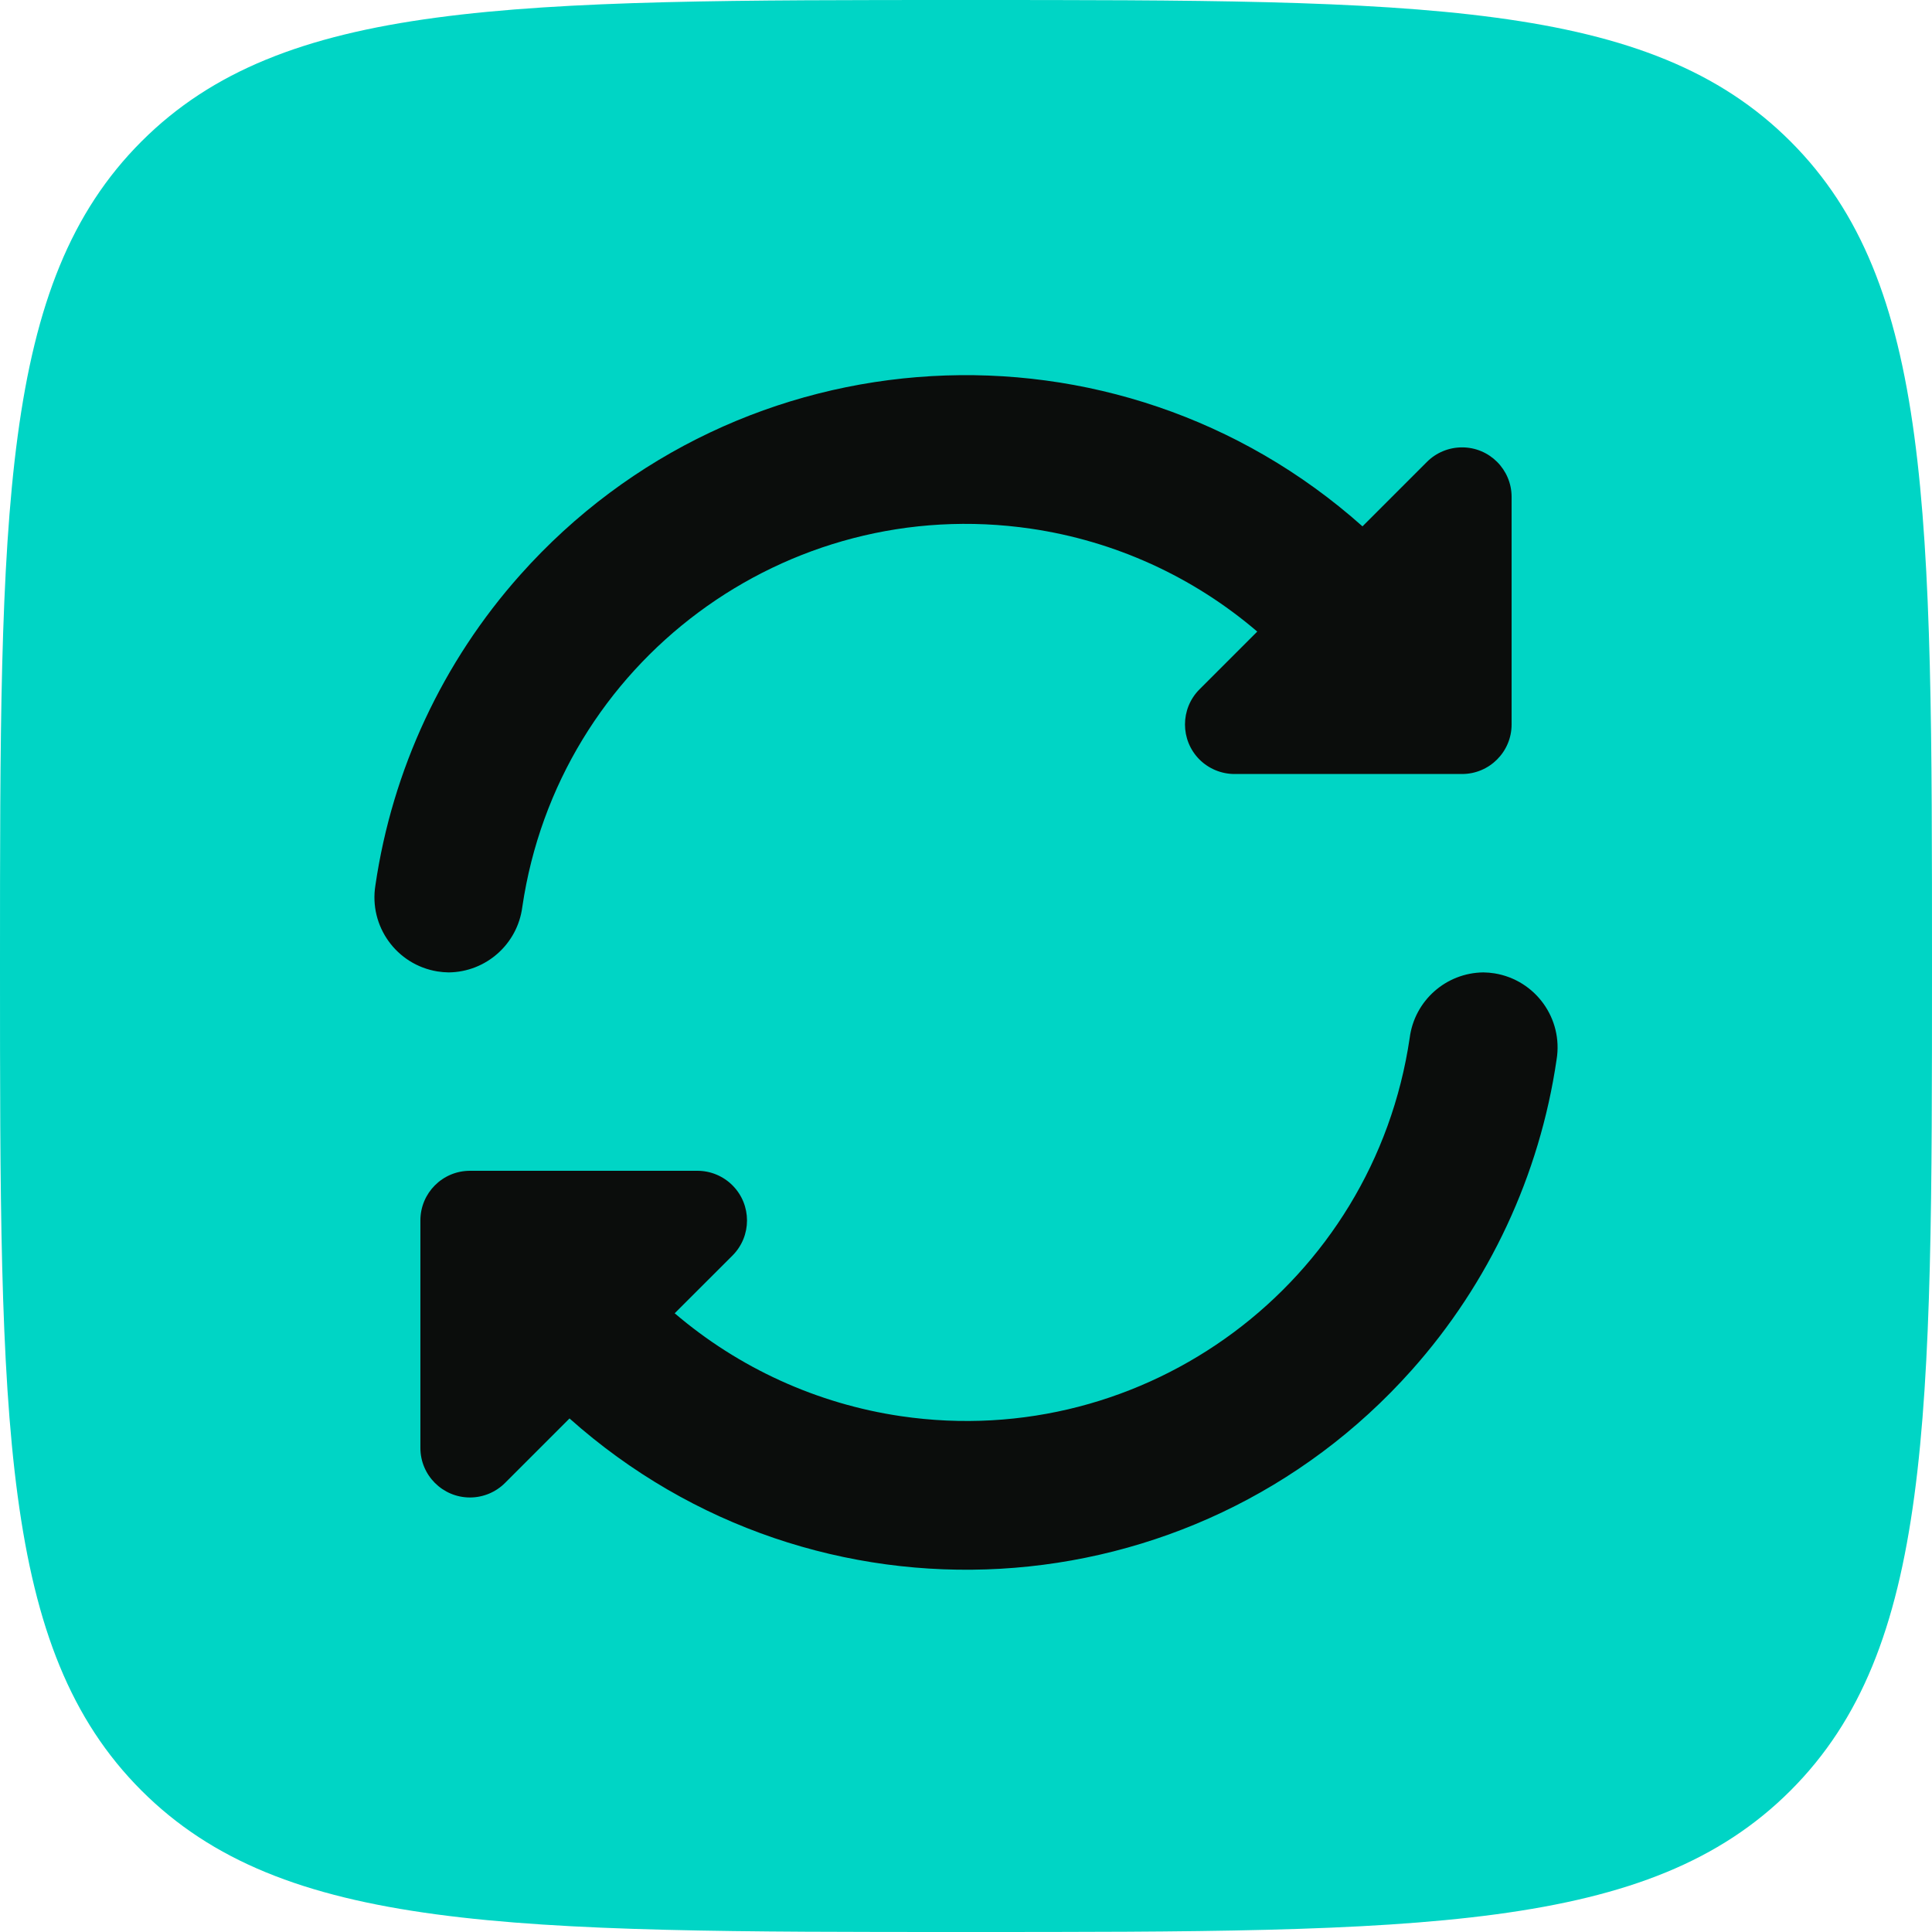
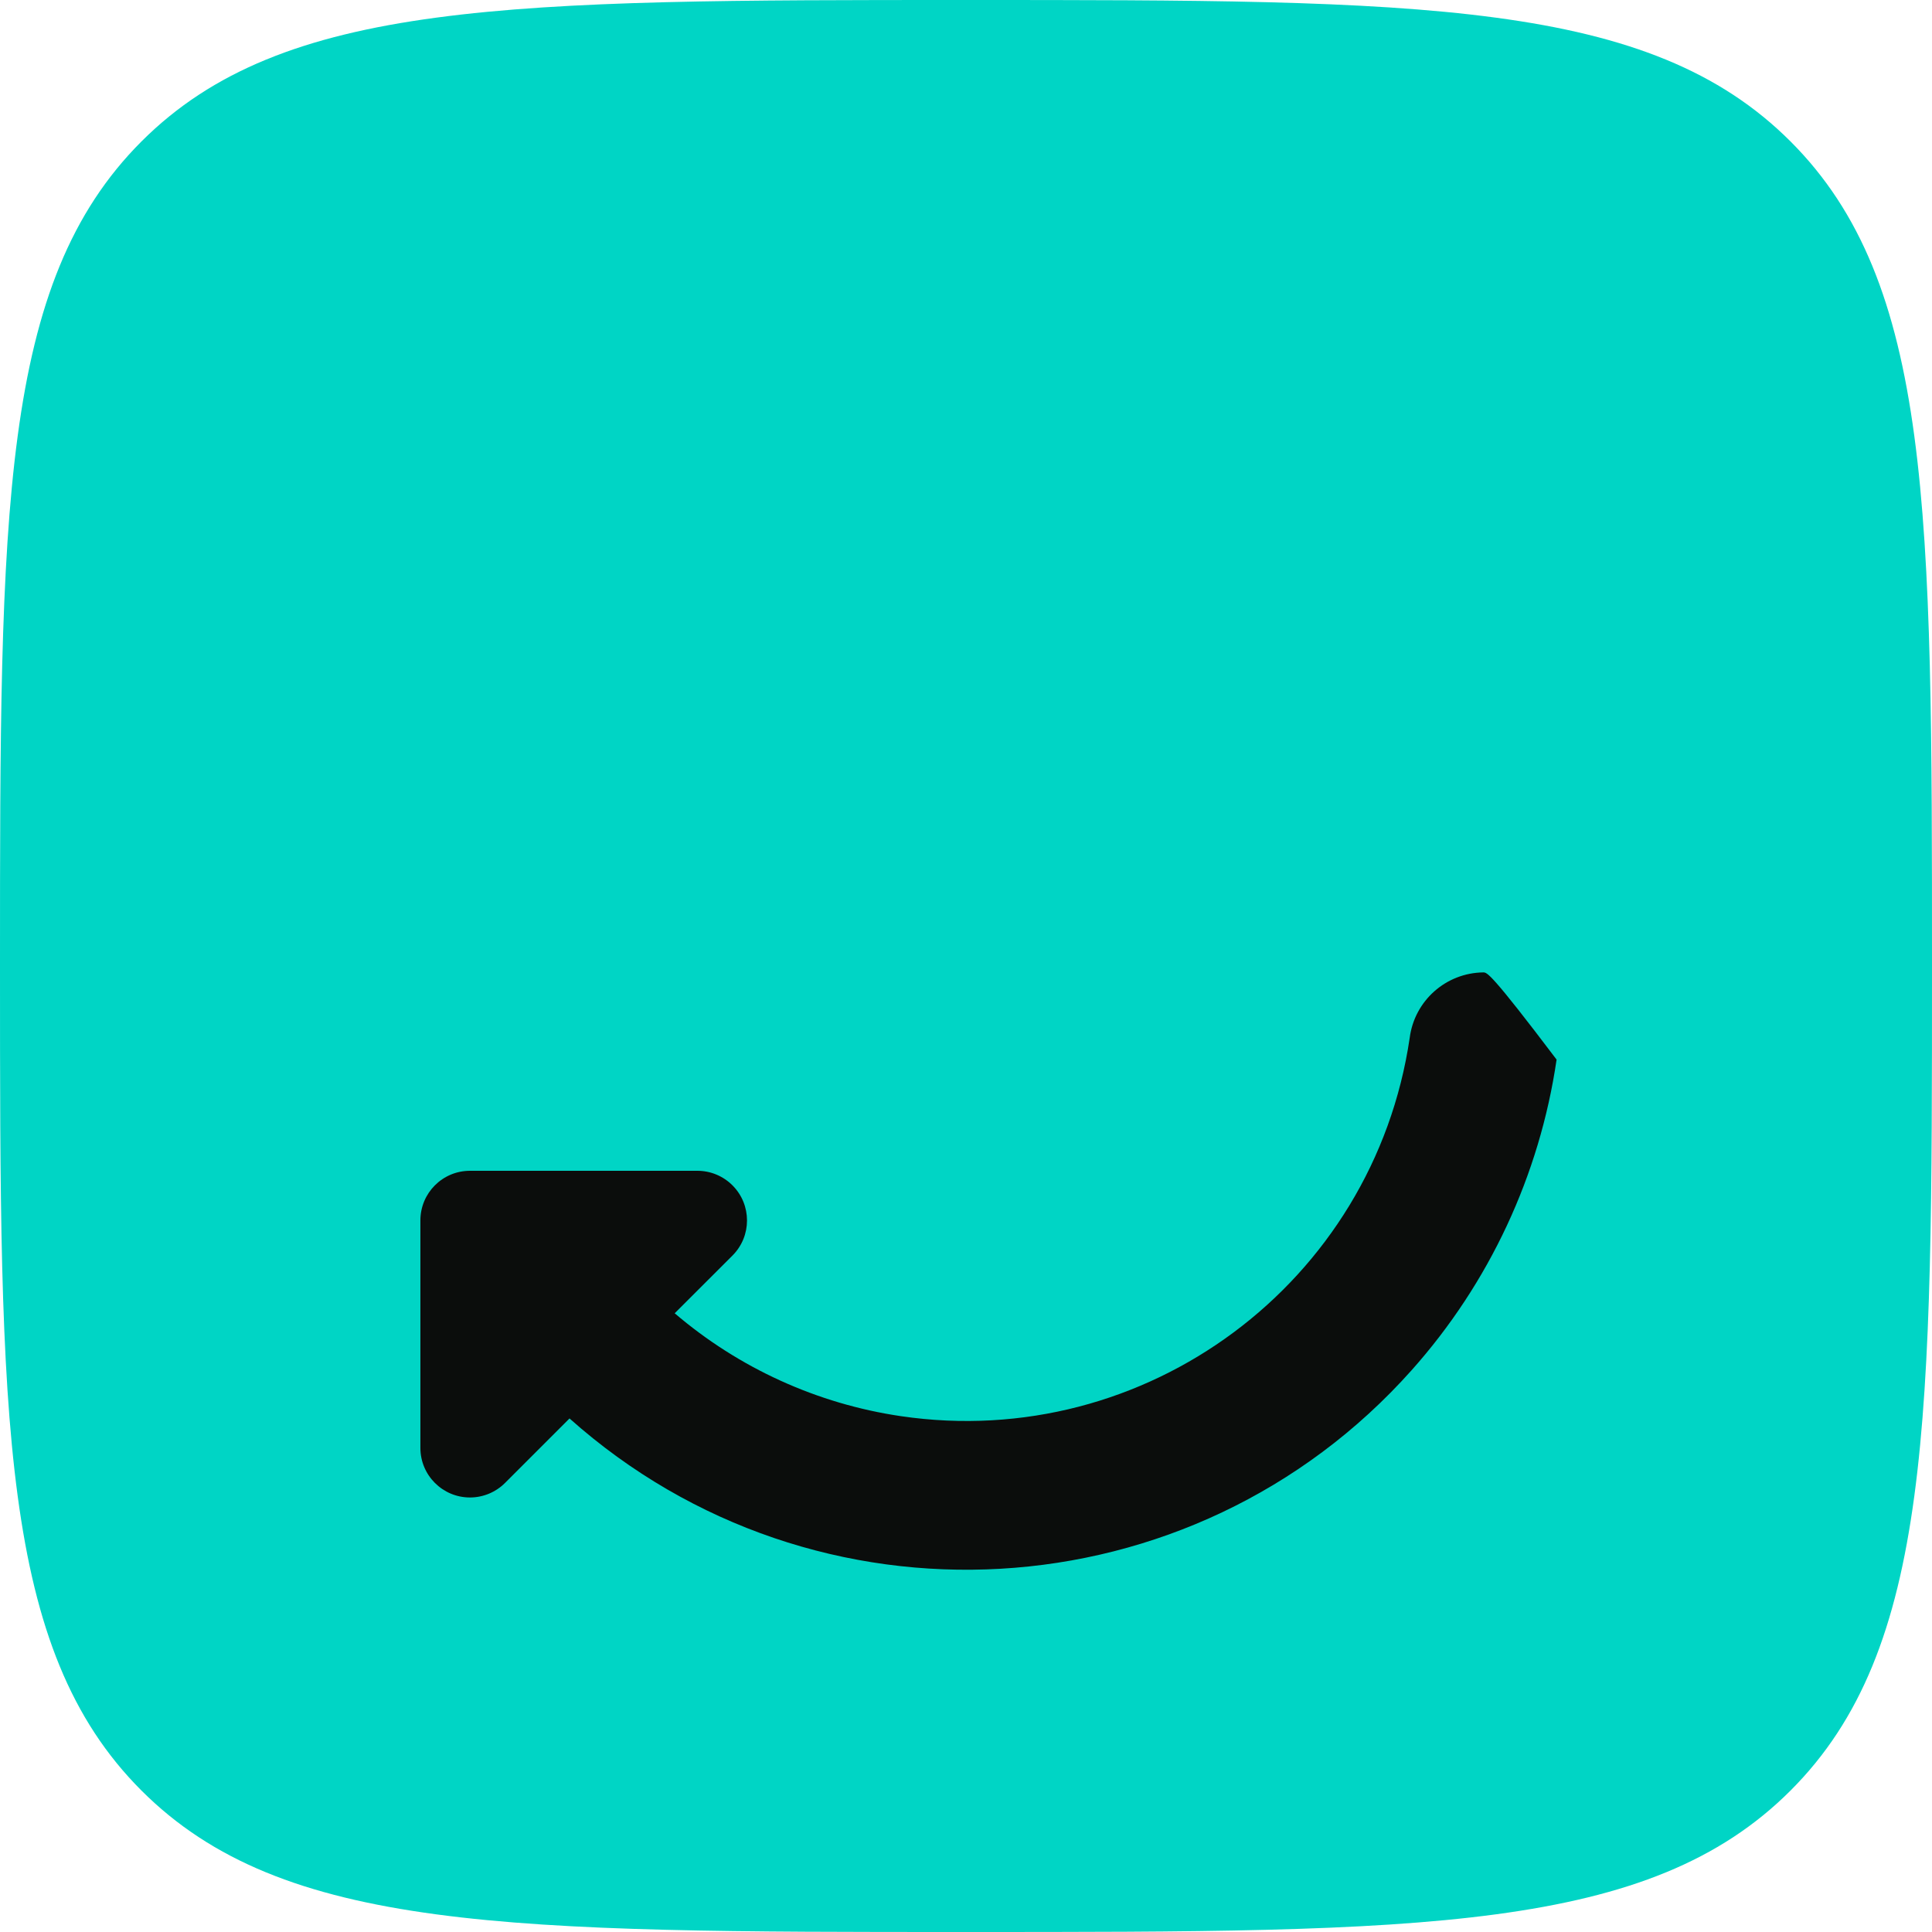
<svg xmlns="http://www.w3.org/2000/svg" width="32" height="32" viewBox="0 0 32 32" fill="none">
  <path d="M0 16C0 8.458 0 4.686 2.343 2.343C4.686 0 8.458 0 16 0C23.543 0 27.314 0 29.657 2.343C32 4.686 32 8.458 32 16C32 23.543 32 27.314 29.657 29.657C27.314 32 23.543 32 16 32C8.458 32 4.686 32 2.343 29.657C0 27.314 0 23.543 0 16Z" fill="#00D5C5" />
-   <path d="M8.651 15.022C9.248 10.965 13.021 8.16 17.078 8.757C18.463 8.96 19.761 9.551 20.824 10.461L19.867 11.418C19.547 11.739 19.547 12.259 19.867 12.58C20.021 12.733 20.23 12.82 20.448 12.82H24.216C24.669 12.82 25.037 12.452 25.037 11.999V8.231C25.037 7.777 24.669 7.409 24.216 7.41C23.998 7.41 23.789 7.496 23.635 7.65L22.567 8.718C18.494 5.088 12.249 5.446 8.619 9.519C7.332 10.962 6.498 12.75 6.218 14.663C6.108 15.341 6.568 15.98 7.246 16.09C7.307 16.1 7.369 16.105 7.431 16.106C8.051 16.1 8.572 15.637 8.651 15.022Z" fill="#0B0D0C" />
-   <path d="M24.569 16.106C23.949 16.113 23.428 16.575 23.349 17.191C22.751 21.248 18.979 24.053 14.921 23.456C13.537 23.252 12.239 22.661 11.175 21.752L12.133 20.795C12.453 20.474 12.453 19.954 12.132 19.633C11.978 19.479 11.77 19.392 11.552 19.392H7.784C7.33 19.392 6.963 19.76 6.963 20.214V23.982C6.963 24.435 7.331 24.803 7.784 24.803C8.002 24.803 8.211 24.716 8.365 24.562L9.433 23.494C13.505 27.125 19.749 26.768 23.38 22.696C24.667 21.253 25.502 19.464 25.782 17.55C25.893 16.872 25.433 16.233 24.755 16.122C24.694 16.112 24.631 16.107 24.569 16.106Z" fill="#0B0D0C" />
+   <path d="M24.569 16.106C23.949 16.113 23.428 16.575 23.349 17.191C22.751 21.248 18.979 24.053 14.921 23.456C13.537 23.252 12.239 22.661 11.175 21.752L12.133 20.795C12.453 20.474 12.453 19.954 12.132 19.633C11.978 19.479 11.77 19.392 11.552 19.392H7.784C7.33 19.392 6.963 19.76 6.963 20.214V23.982C6.963 24.435 7.331 24.803 7.784 24.803C8.002 24.803 8.211 24.716 8.365 24.562L9.433 23.494C13.505 27.125 19.749 26.768 23.38 22.696C24.667 21.253 25.502 19.464 25.782 17.55C24.694 16.112 24.631 16.107 24.569 16.106Z" fill="#0B0D0C" />
</svg>